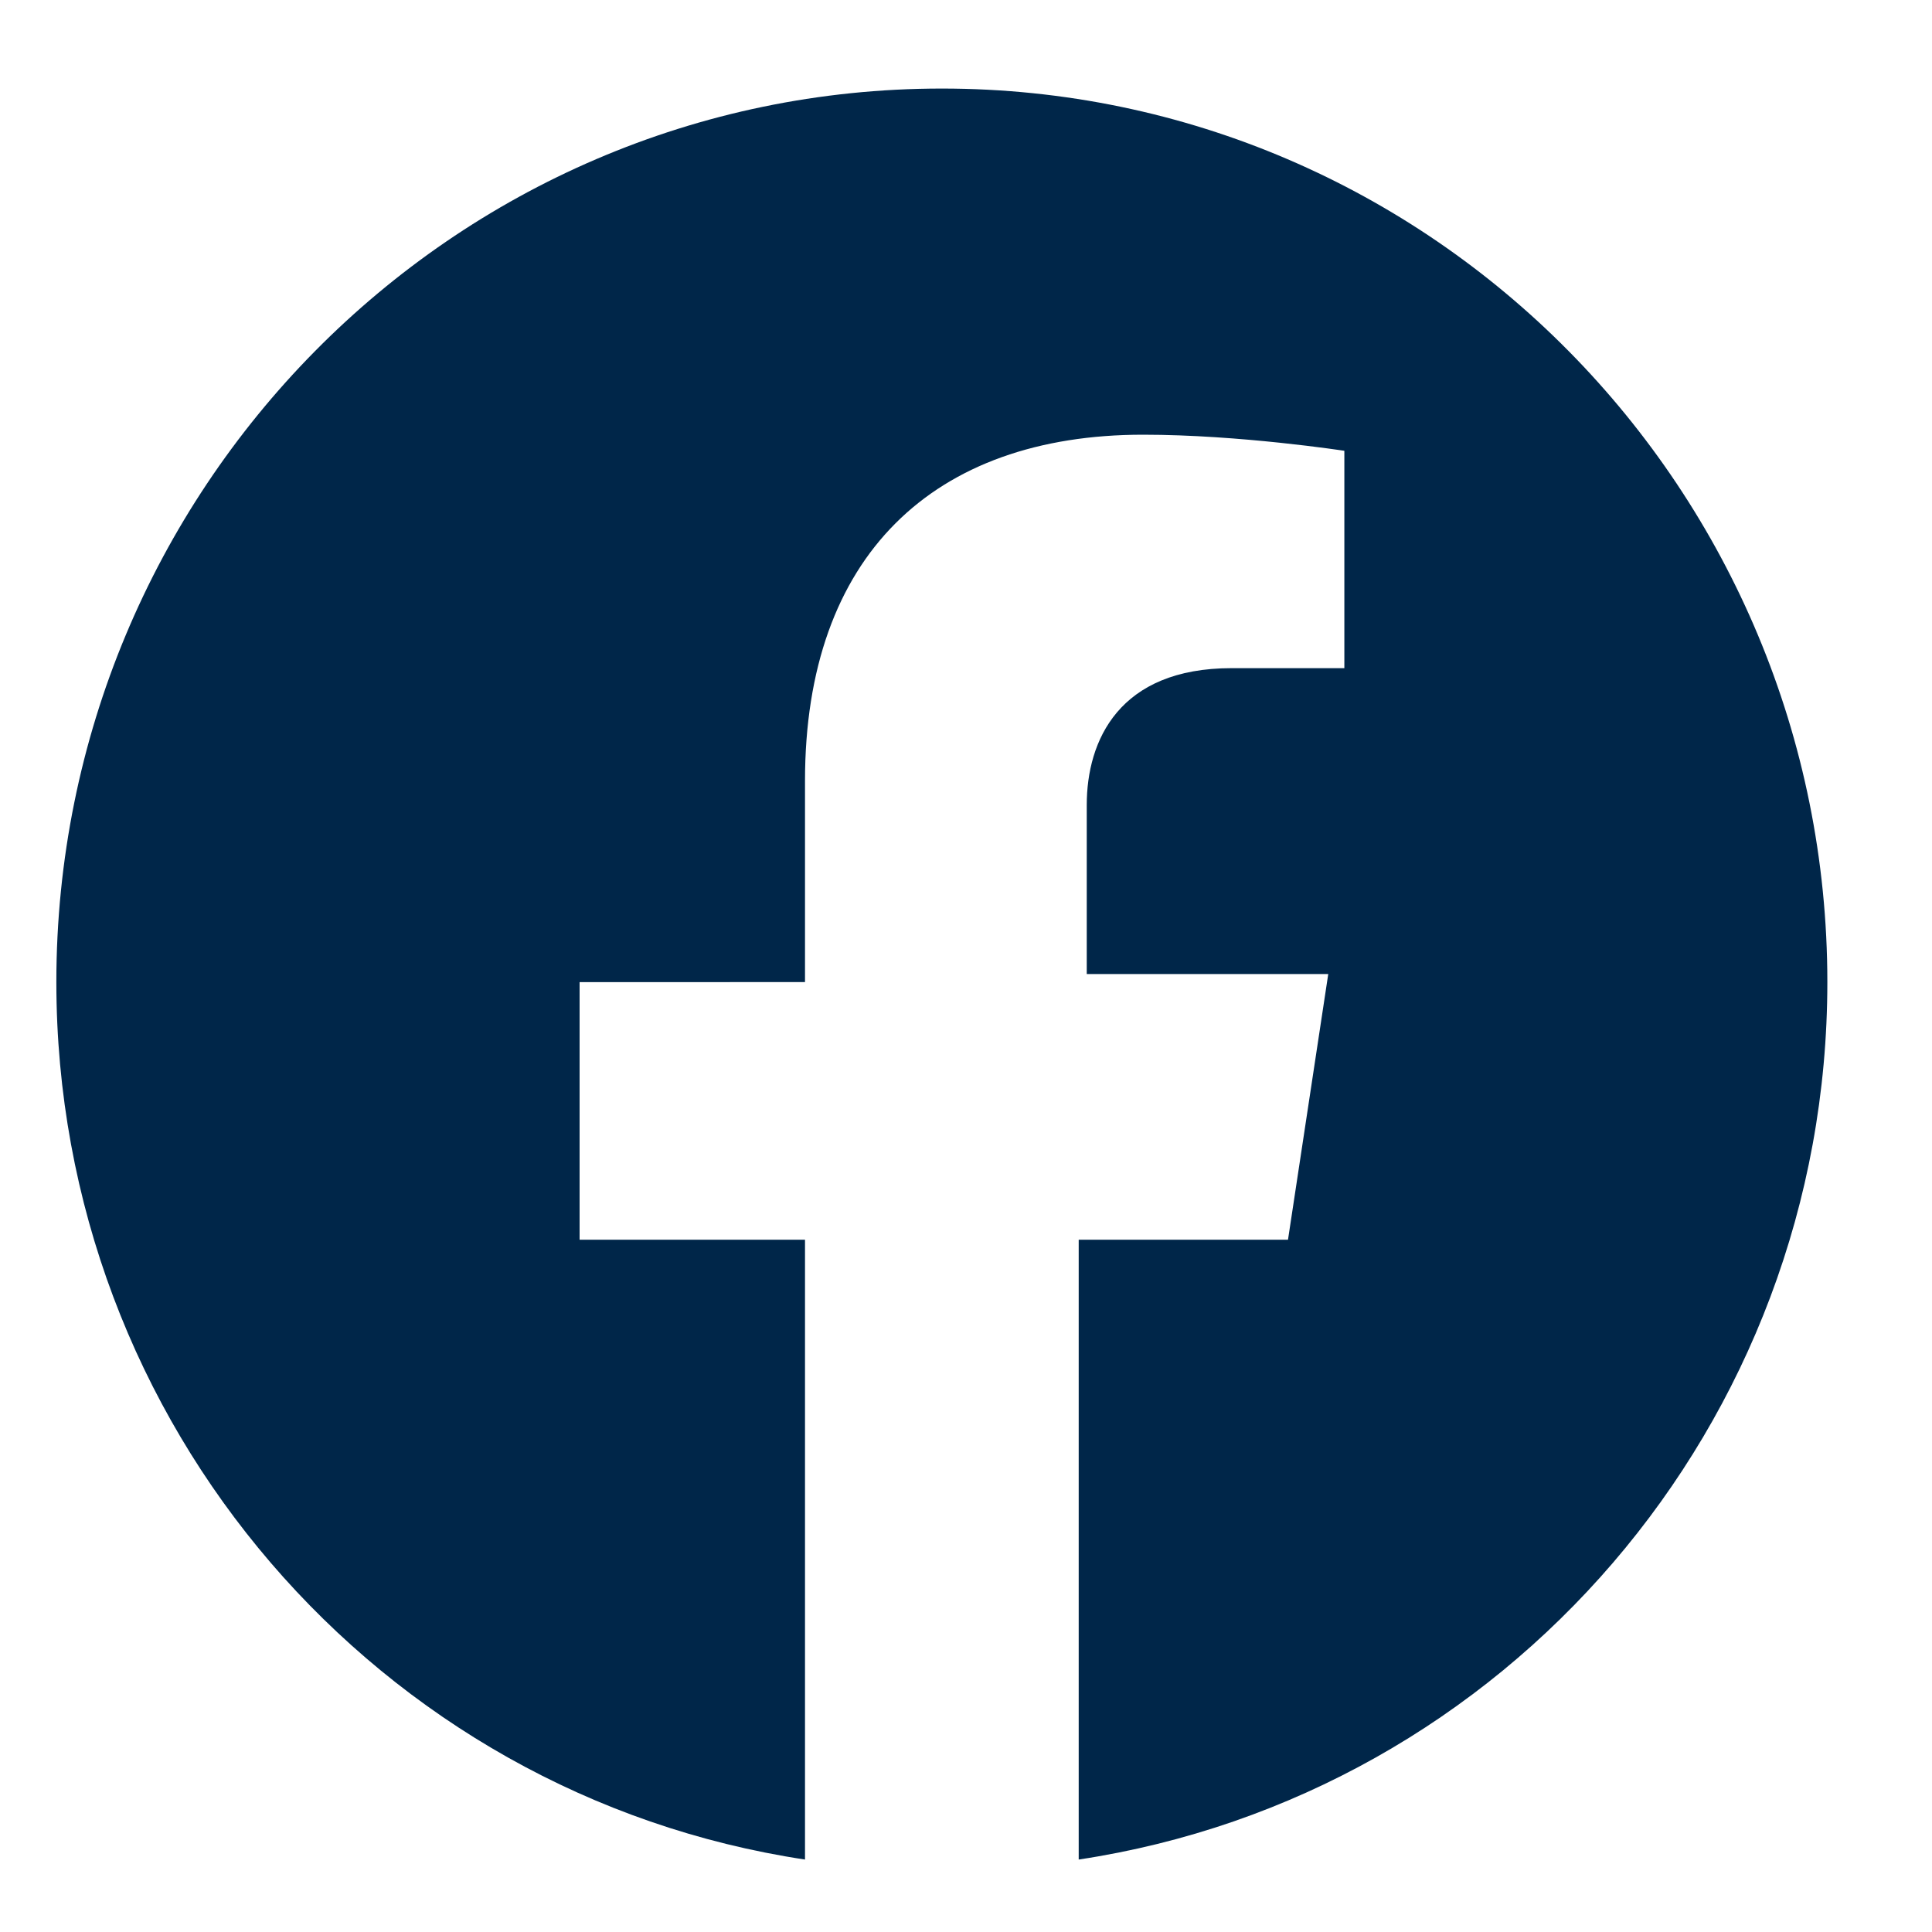
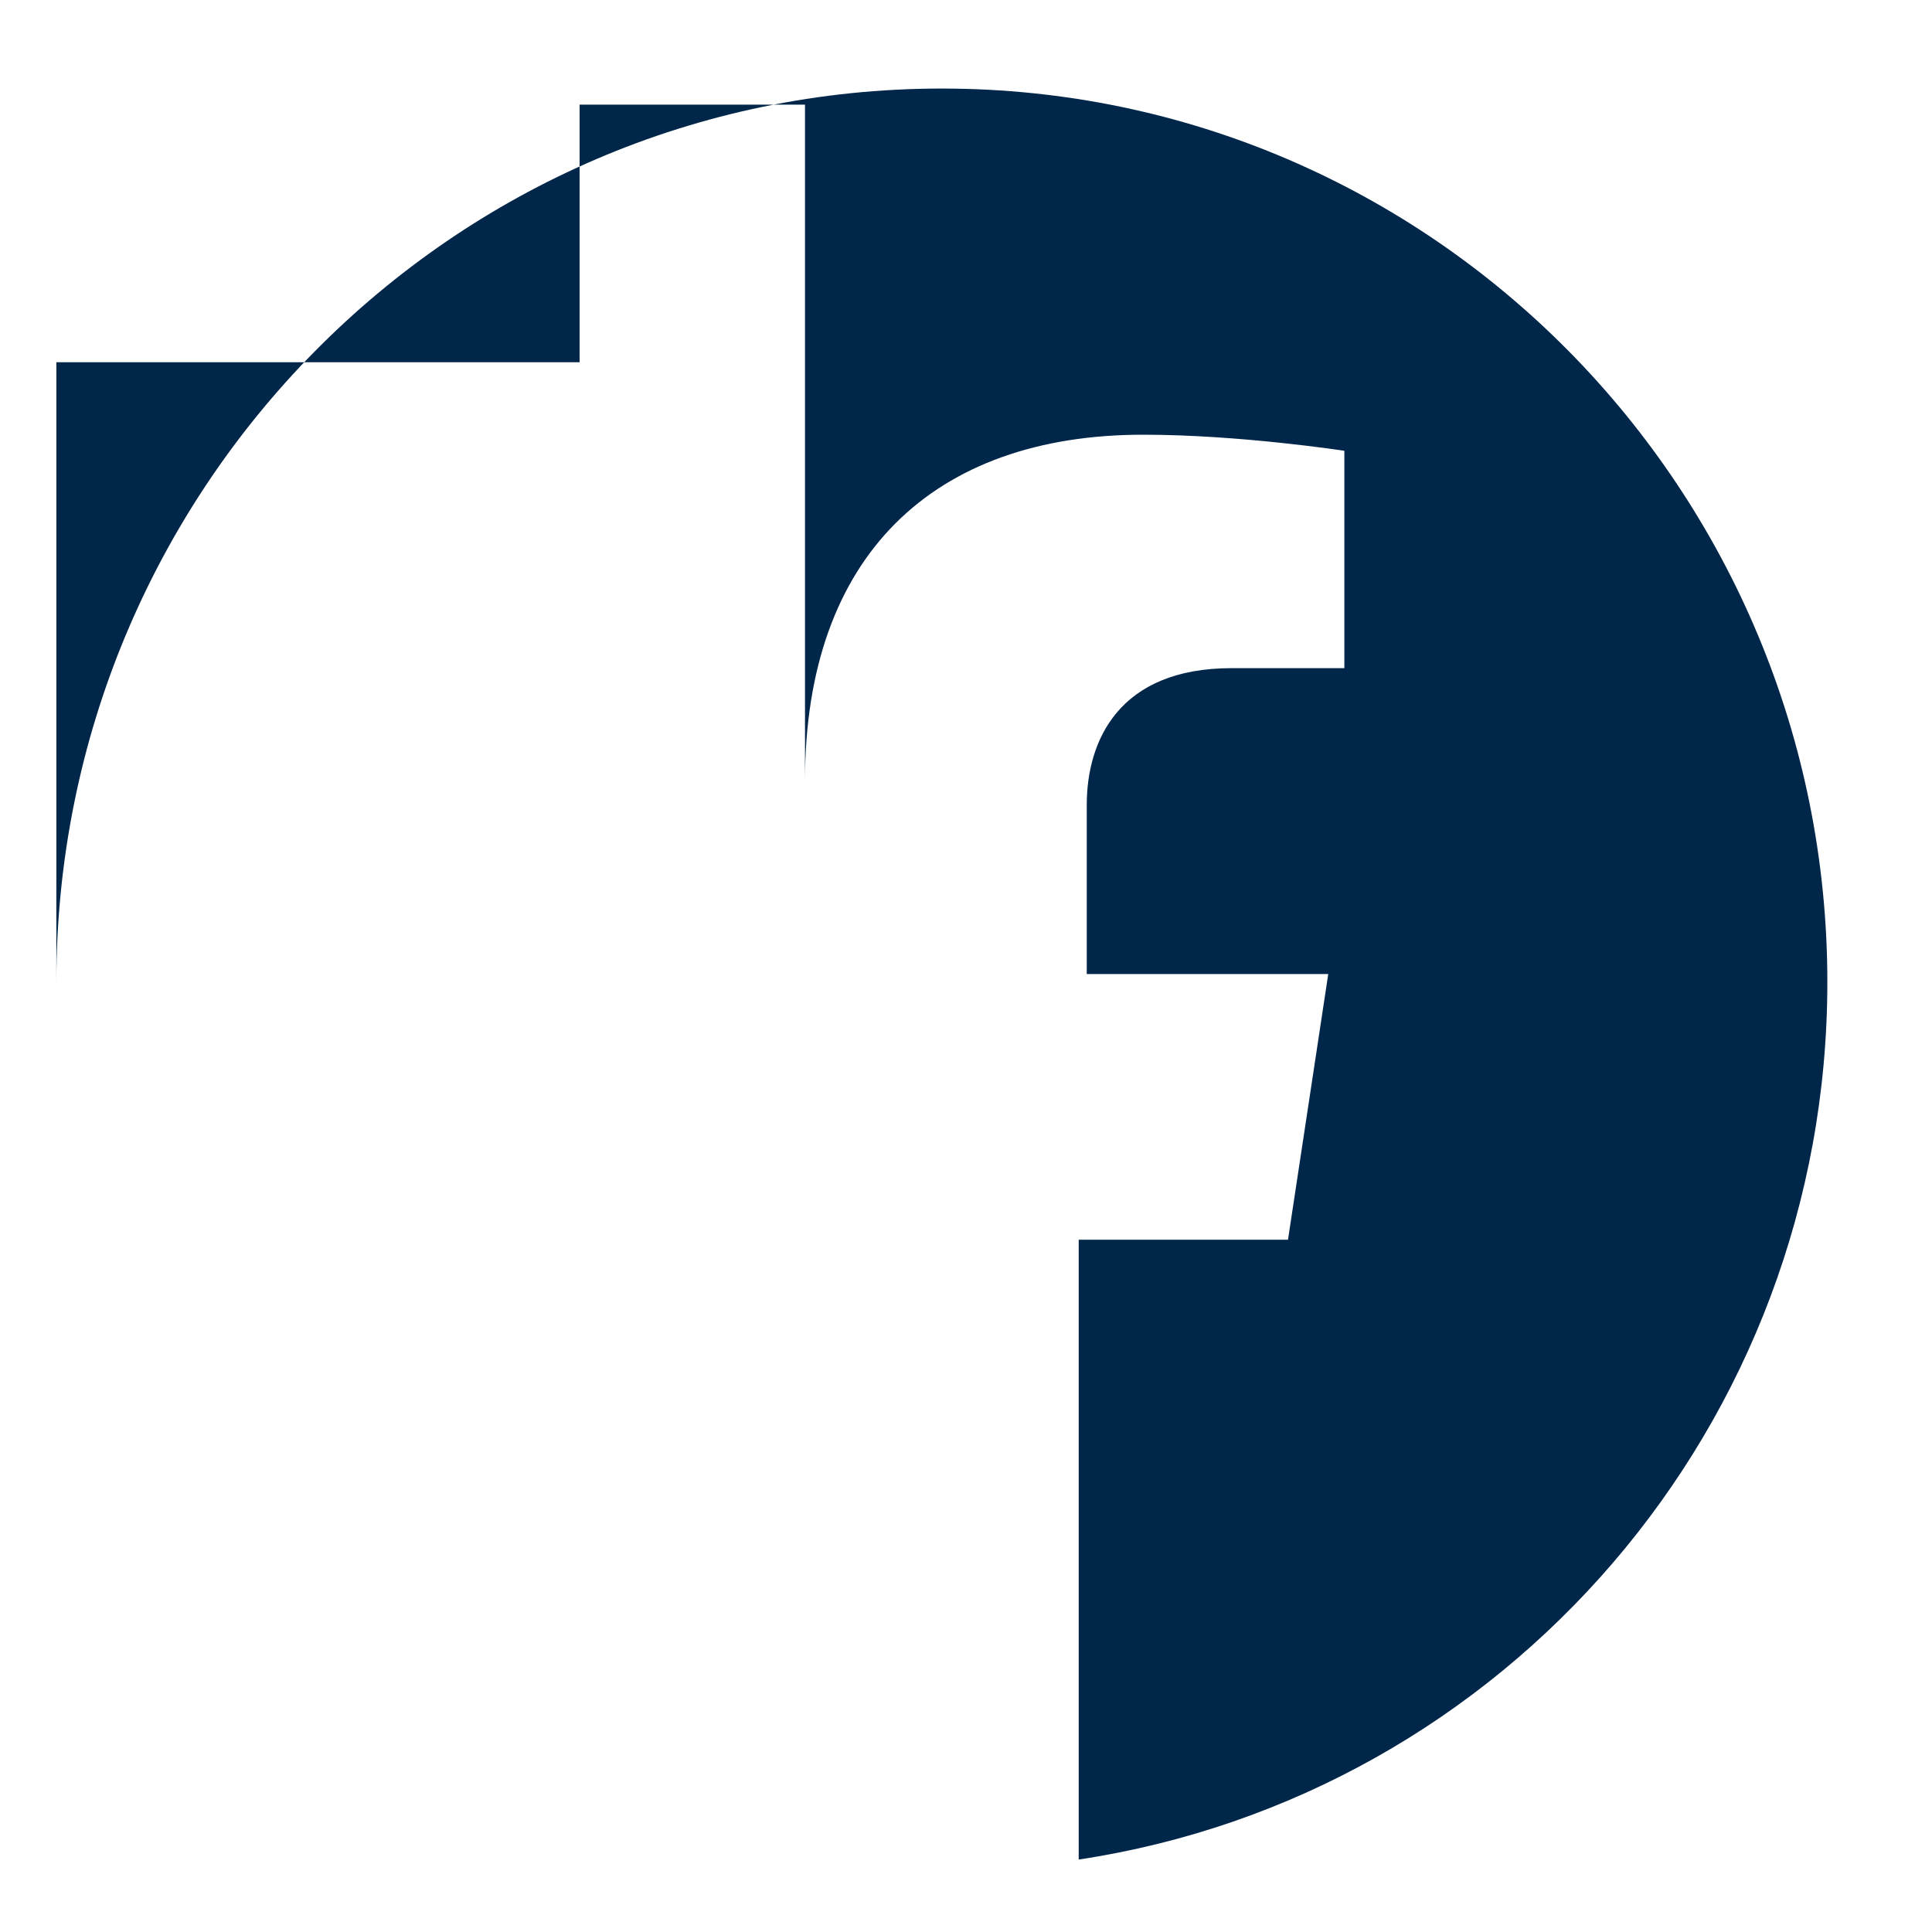
<svg xmlns="http://www.w3.org/2000/svg" version="1.1" id="Layer_1" x="0px" y="0px" viewBox="0 0 24 24" style="enable-background:new 0 0 24 24;" xml:space="preserve">
  <style type="text/css">
	.st0{fill:#002649;}
</style>
-   <path class="st0" d="M22.7,12.2c0-6.1-4.9-11.1-11-11.1c-6.1,0-11,5-11,11.1c0,5.5,4,10.1,9.3,10.9v-7.7H7.2v-3.2H10V9.7  c0-2.8,1.6-4.3,4.2-4.3c1.2,0,2.5,0.2,2.5,0.2v2.7h-1.4c-1.4,0-1.8,0.9-1.8,1.7v2.1h3L16,15.4h-2.6v7.7  C18.7,22.3,22.7,17.7,22.7,12.2" />
+   <path class="st0" d="M22.7,12.2c0-6.1-4.9-11.1-11-11.1c-6.1,0-11,5-11,11.1v-7.7H7.2v-3.2H10V9.7  c0-2.8,1.6-4.3,4.2-4.3c1.2,0,2.5,0.2,2.5,0.2v2.7h-1.4c-1.4,0-1.8,0.9-1.8,1.7v2.1h3L16,15.4h-2.6v7.7  C18.7,22.3,22.7,17.7,22.7,12.2" />
</svg>